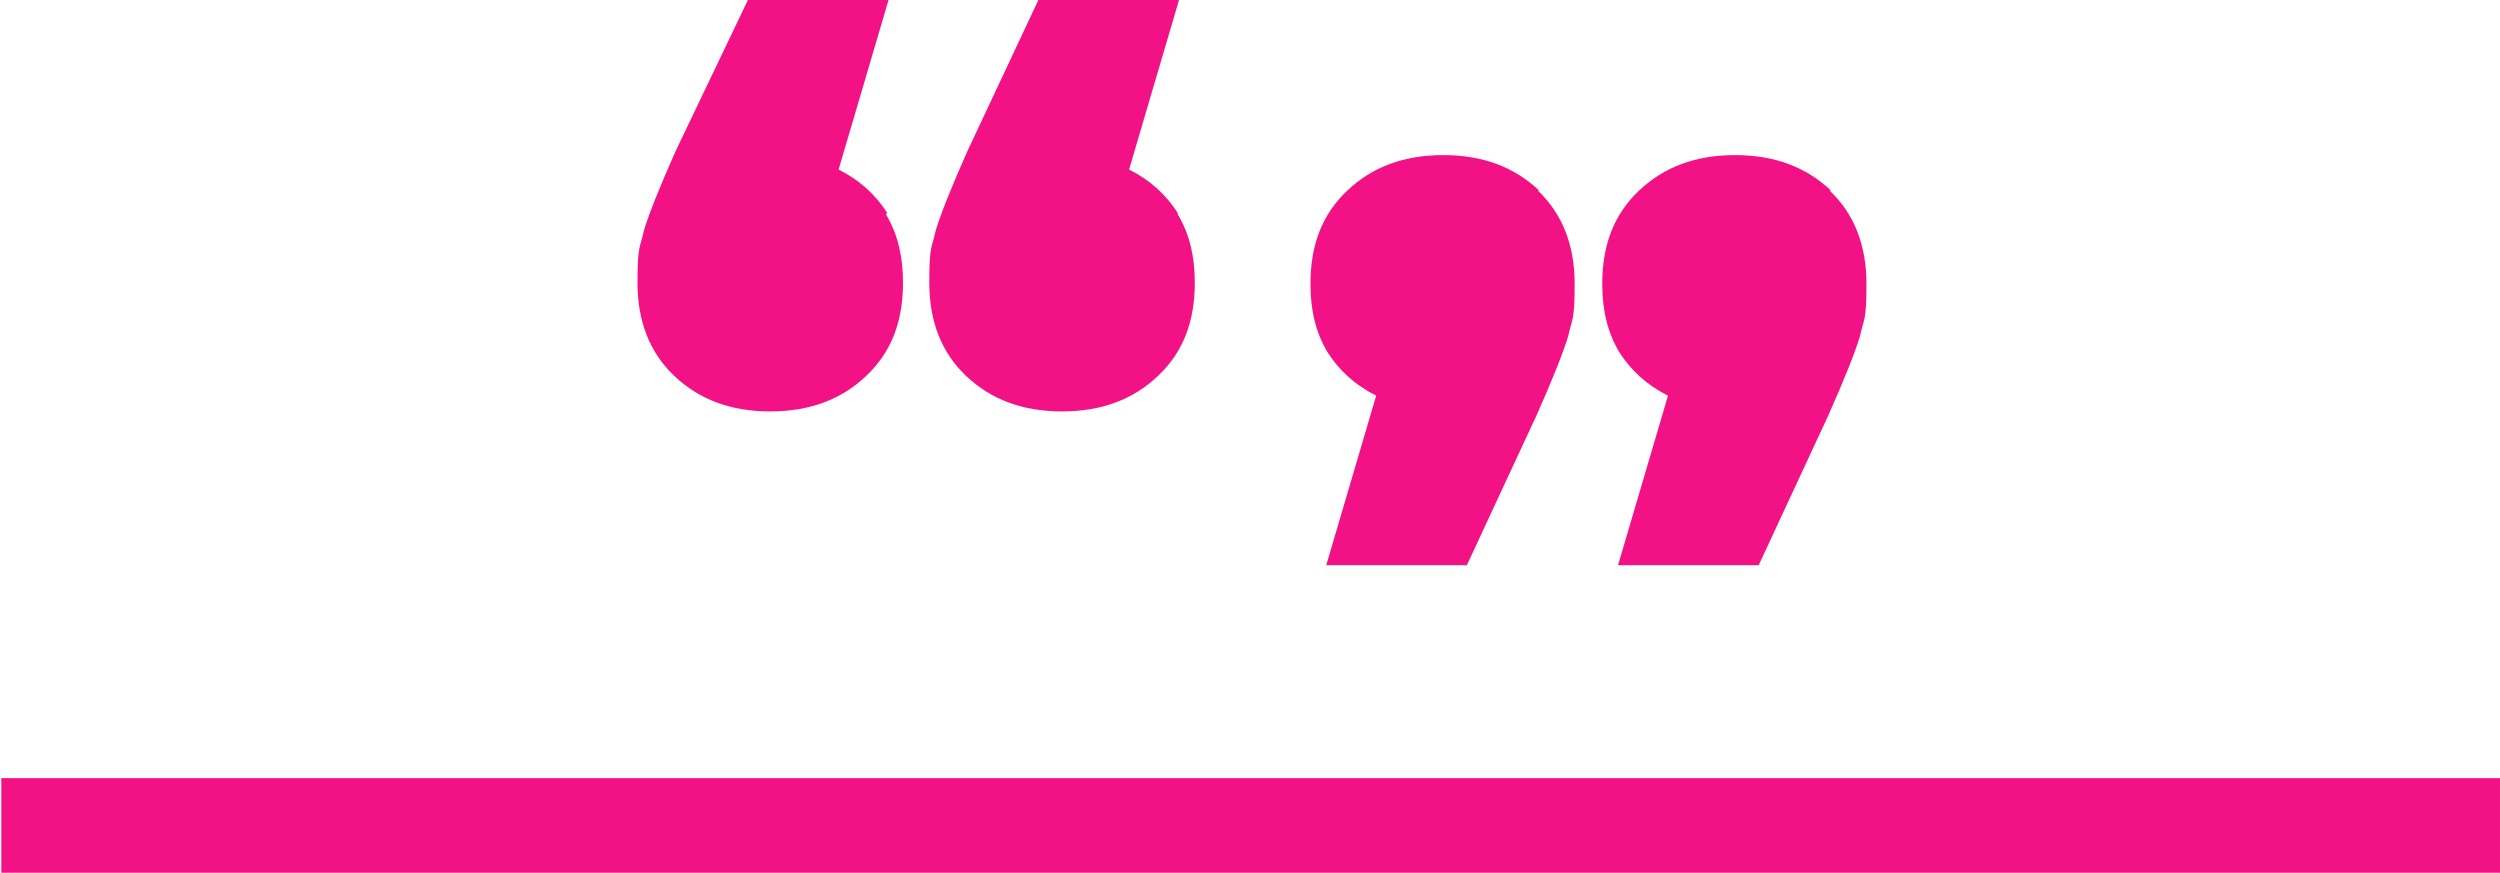
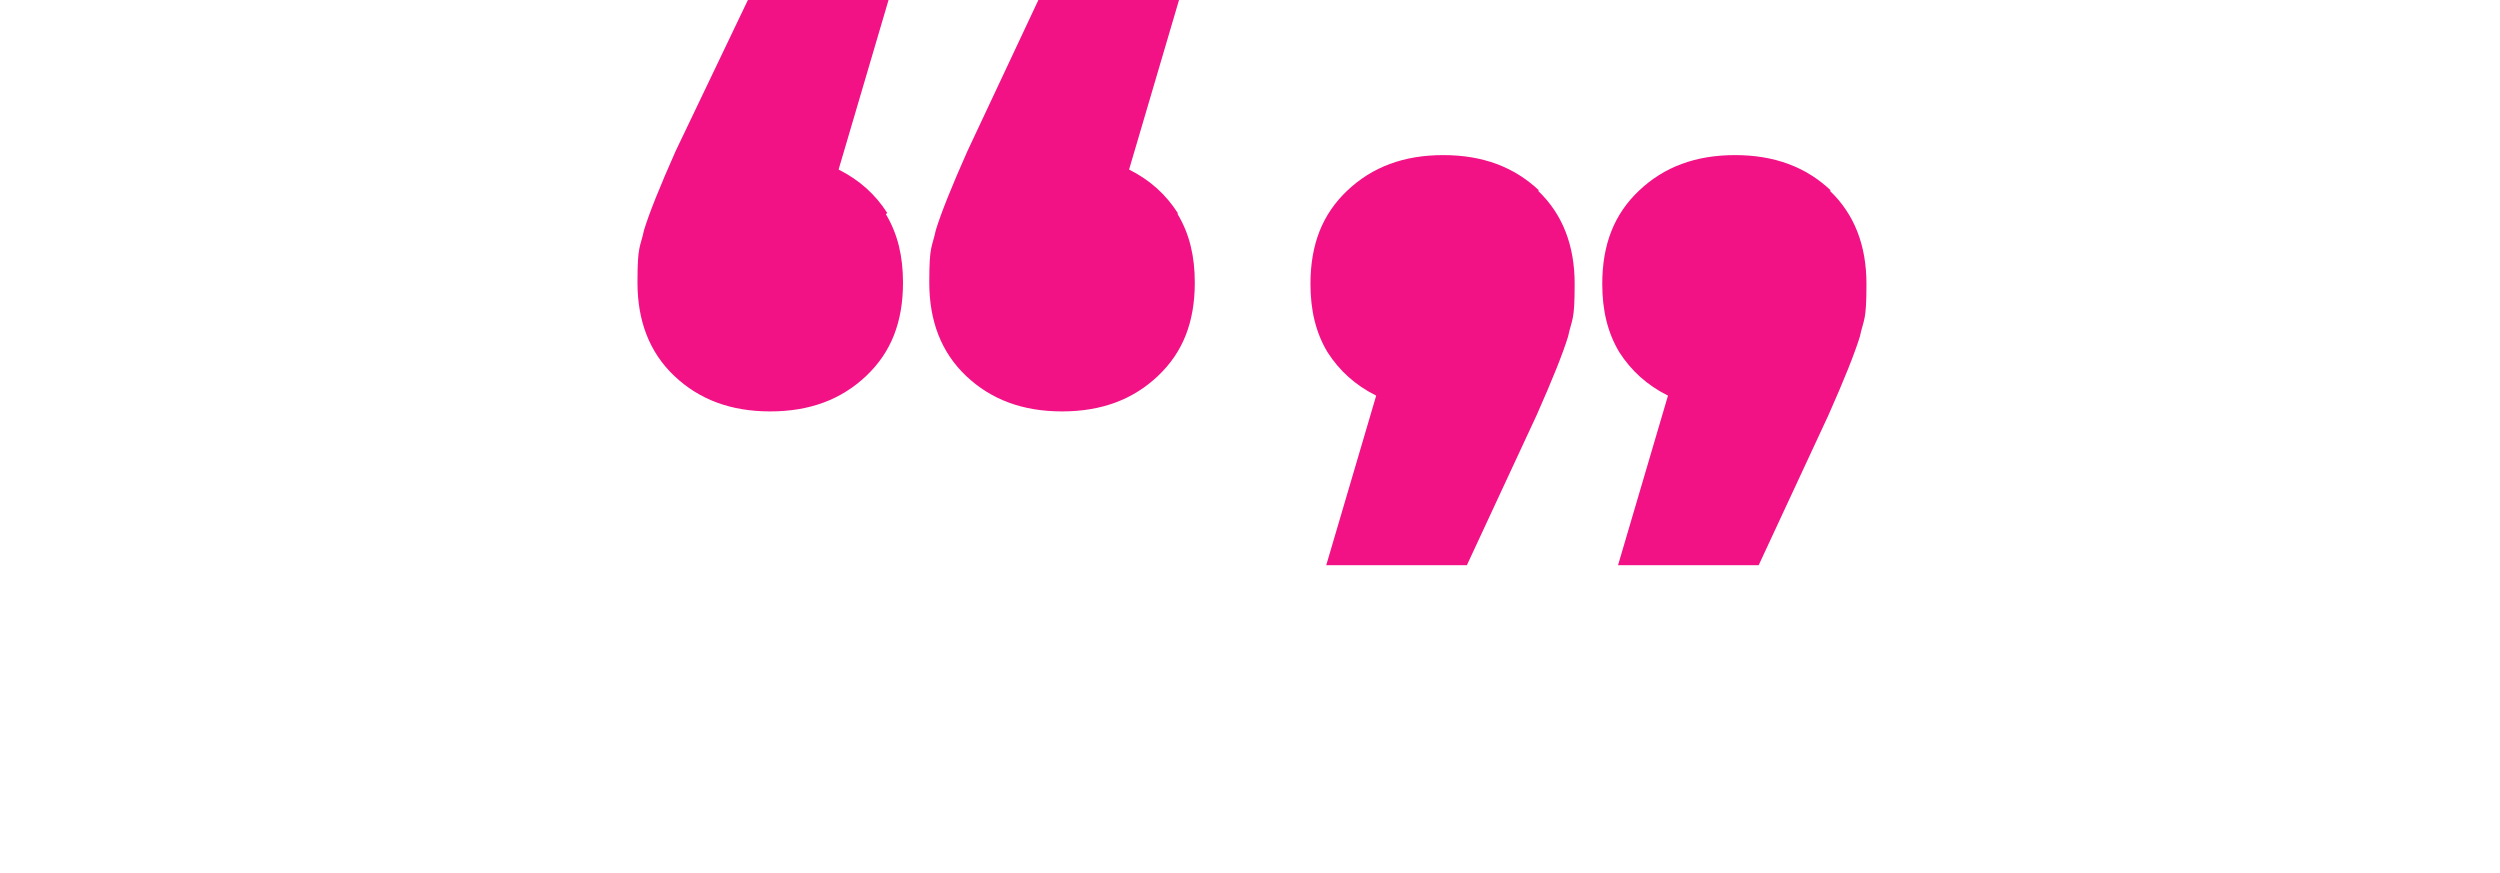
<svg xmlns="http://www.w3.org/2000/svg" id="Layer_1" viewBox="0 0 190.2 66.4">
  <defs>
    <style>.cls-1{fill:#f21285;stroke-width:0px;}</style>
  </defs>
-   <rect class="cls-1" x=".1" y="59.2" width="190.3" height="7.3" />
  <path class="cls-1" d="m67.4,16.3c.9,1.5,1.3,3.2,1.3,5.2,0,3-.9,5.3-2.8,7.1-1.9,1.8-4.3,2.7-7.3,2.7s-5.4-.9-7.3-2.7c-1.9-1.8-2.8-4.2-2.8-7.1s.2-2.6.5-4c.4-1.3,1.2-3.3,2.4-6L56.9,0h10.7l-3.8,12.9c1.6.8,2.8,1.9,3.7,3.3Zm22.2,0c.9,1.5,1.3,3.2,1.3,5.2,0,3-.9,5.3-2.8,7.1-1.9,1.8-4.3,2.7-7.3,2.7s-5.4-.9-7.3-2.7c-1.9-1.8-2.8-4.2-2.8-7.1s.2-2.6.5-4c.4-1.3,1.2-3.3,2.4-6L79,0h10.7l-3.8,12.9c1.6.8,2.8,1.9,3.7,3.3Z" />
  <path class="cls-1" d="m117,14.5c1.9,1.8,2.8,4.2,2.8,7.1s-.2,2.6-.5,4c-.4,1.3-1.2,3.3-2.4,6l-5.3,11.4h-10.7l3.8-12.9c-1.6-.8-2.8-1.9-3.7-3.3-.9-1.5-1.3-3.2-1.3-5.2,0-3,.9-5.3,2.8-7.1,1.9-1.8,4.3-2.7,7.3-2.7s5.4.9,7.3,2.7Zm22.2,0c1.9,1.8,2.8,4.2,2.8,7.1s-.2,2.6-.5,4c-.4,1.3-1.2,3.3-2.4,6l-5.3,11.4h-10.7l3.8-12.9c-1.6-.8-2.8-1.9-3.7-3.3-.9-1.5-1.3-3.2-1.3-5.2,0-3,.9-5.3,2.8-7.1,1.9-1.8,4.3-2.7,7.3-2.7s5.4.9,7.3,2.7Z" />
</svg>